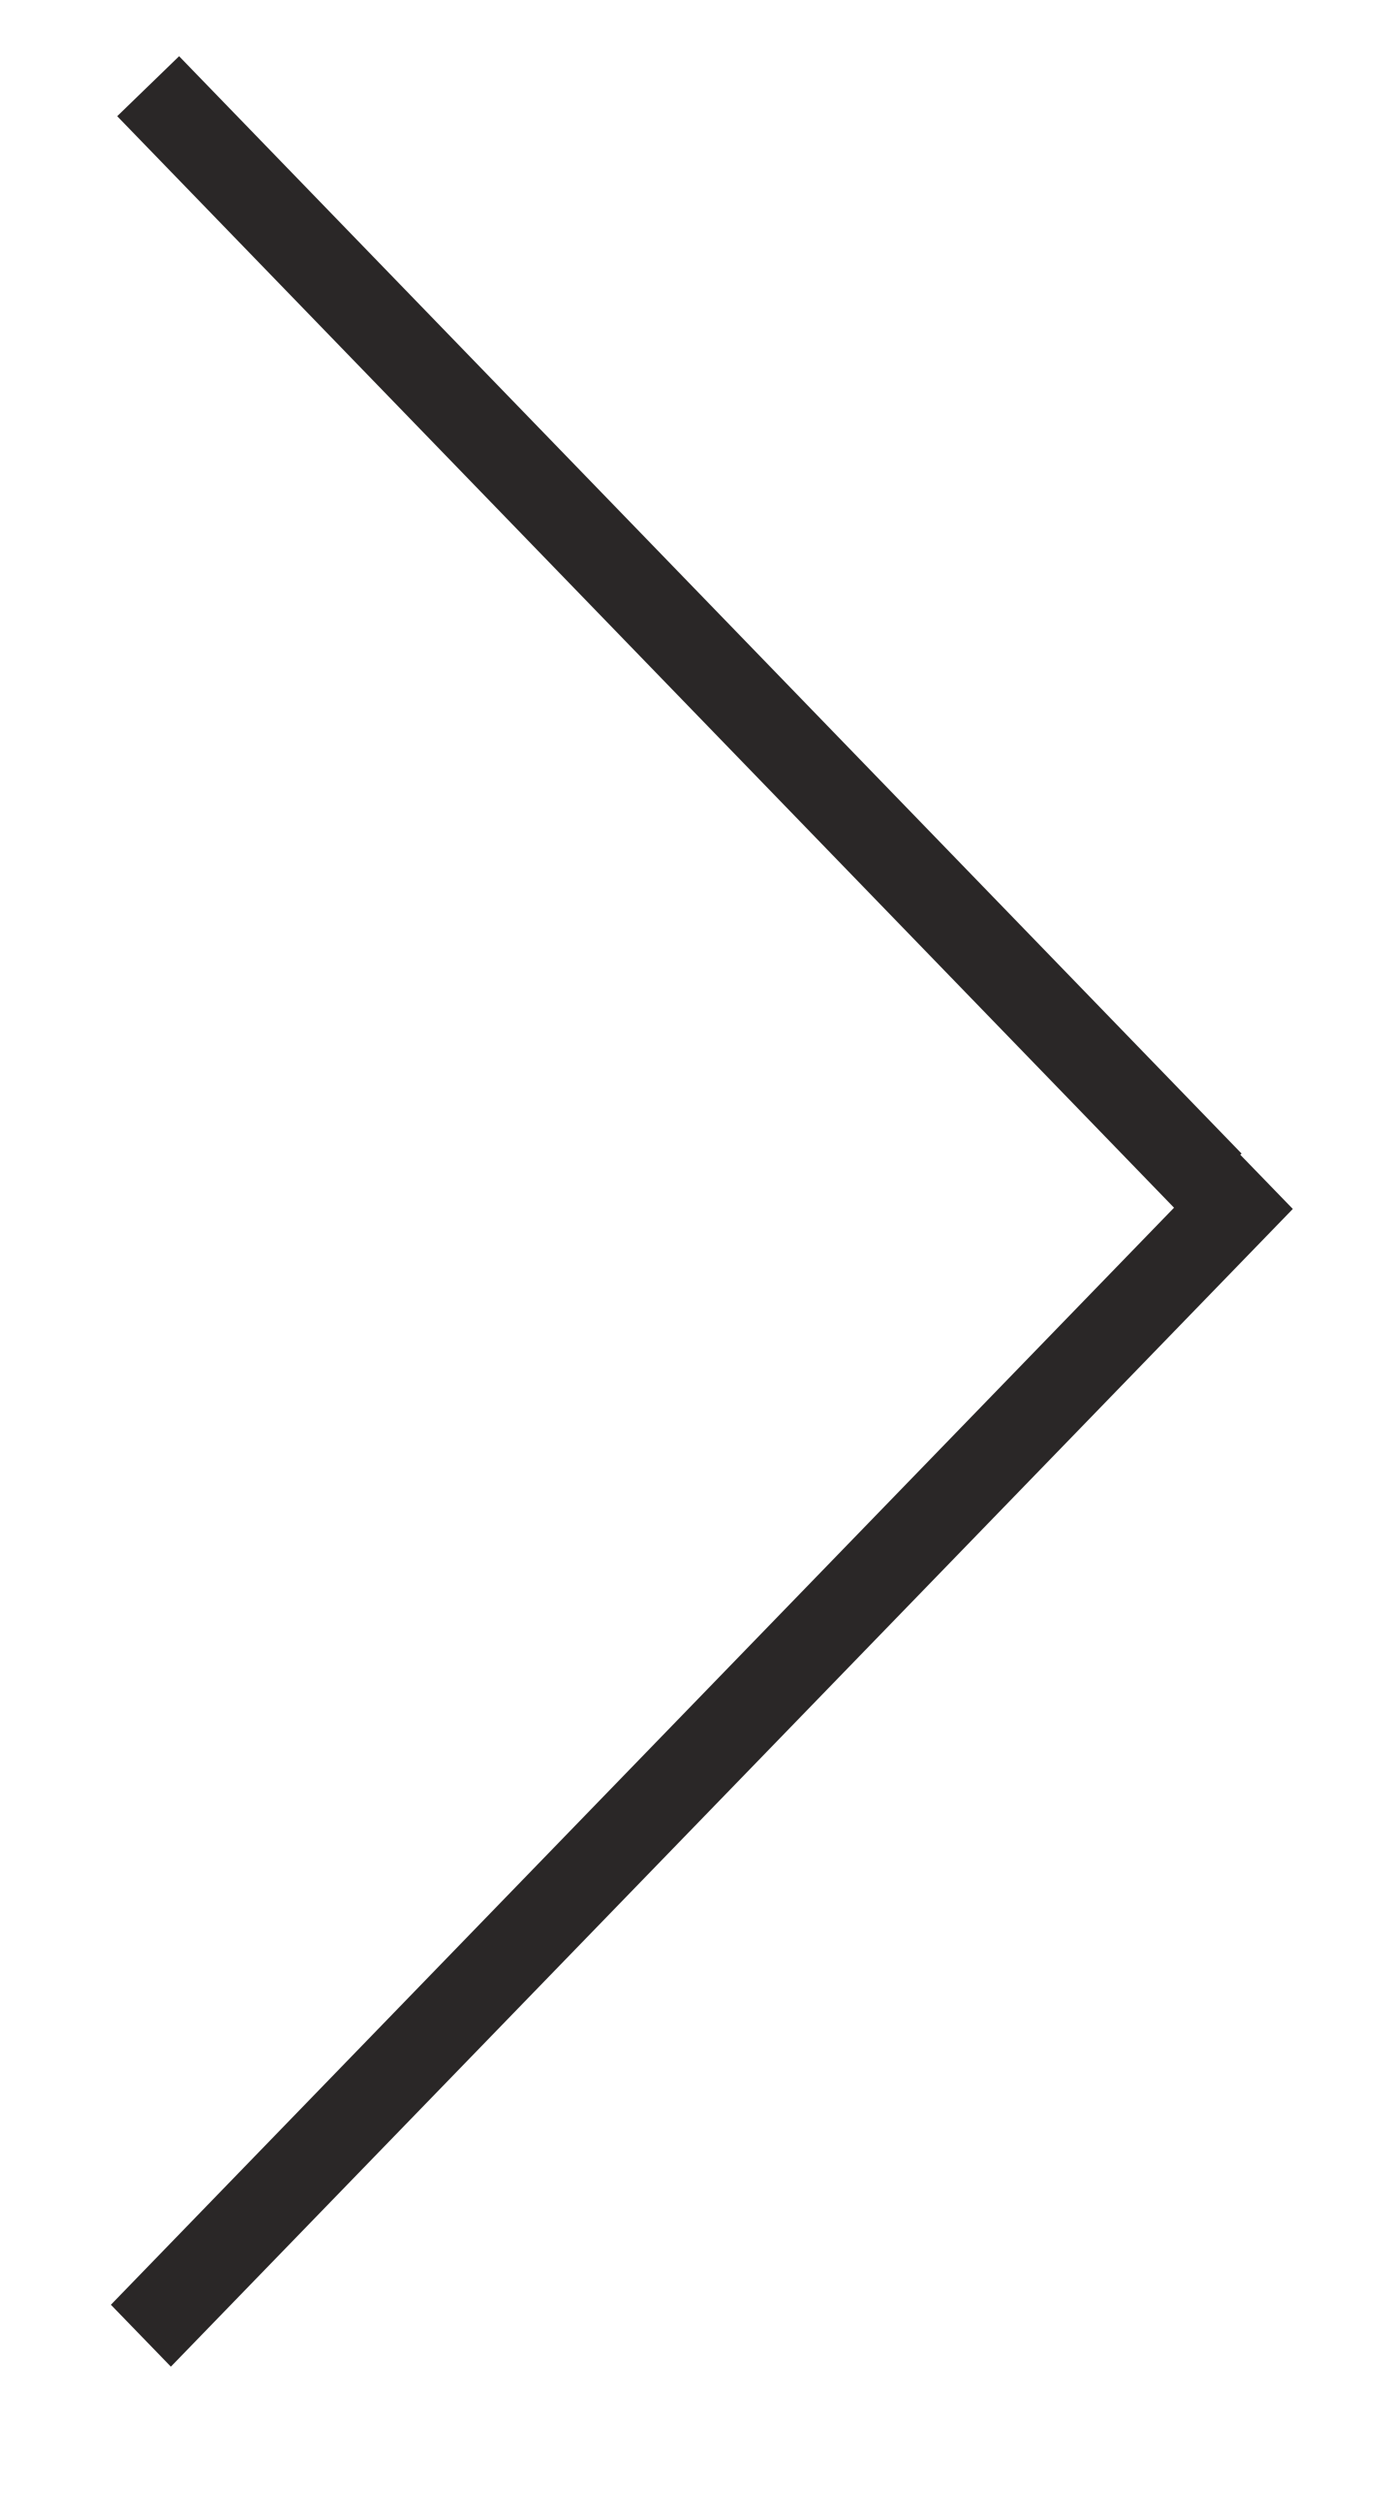
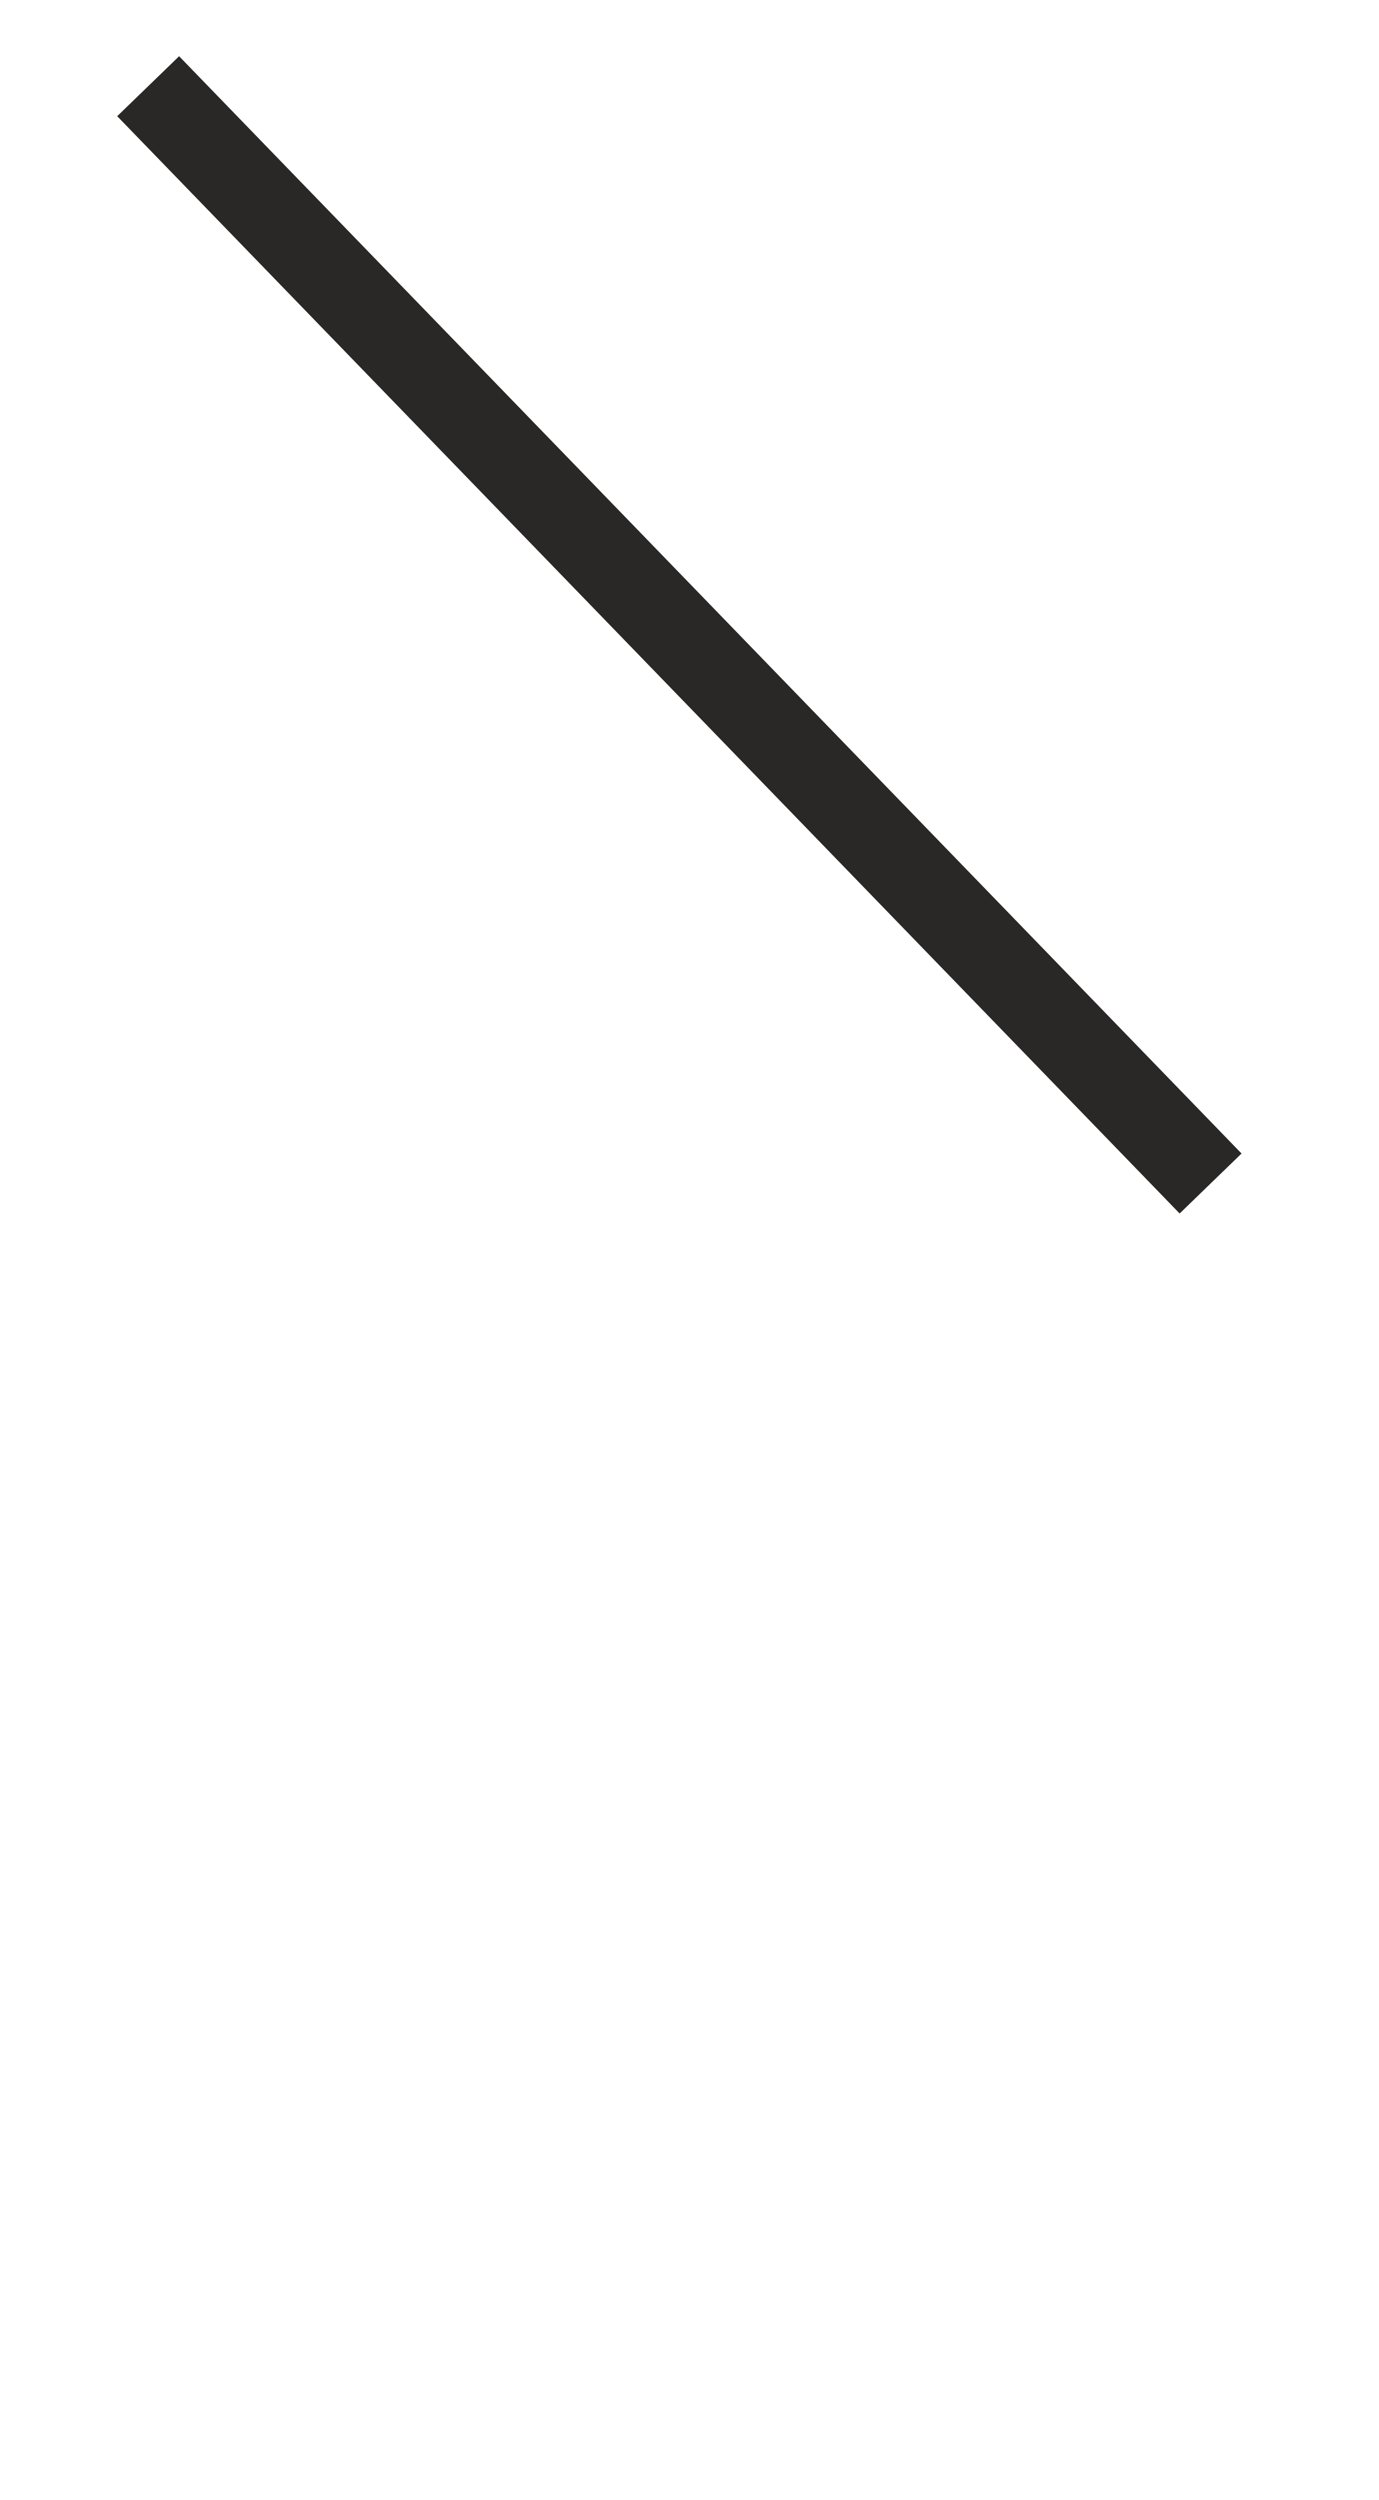
<svg xmlns="http://www.w3.org/2000/svg" width="16" height="29" viewBox="0 0 16 29" fill="none">
-   <line y1="-0.5" x2="18.703" y2="-0.5" transform="matrix(-0.696 0.718 0.696 0.718 15 14.023)" stroke="#2A2727" />
  <path d="M14.046 13.728L1.719 1" stroke="#2A2727" />
</svg>